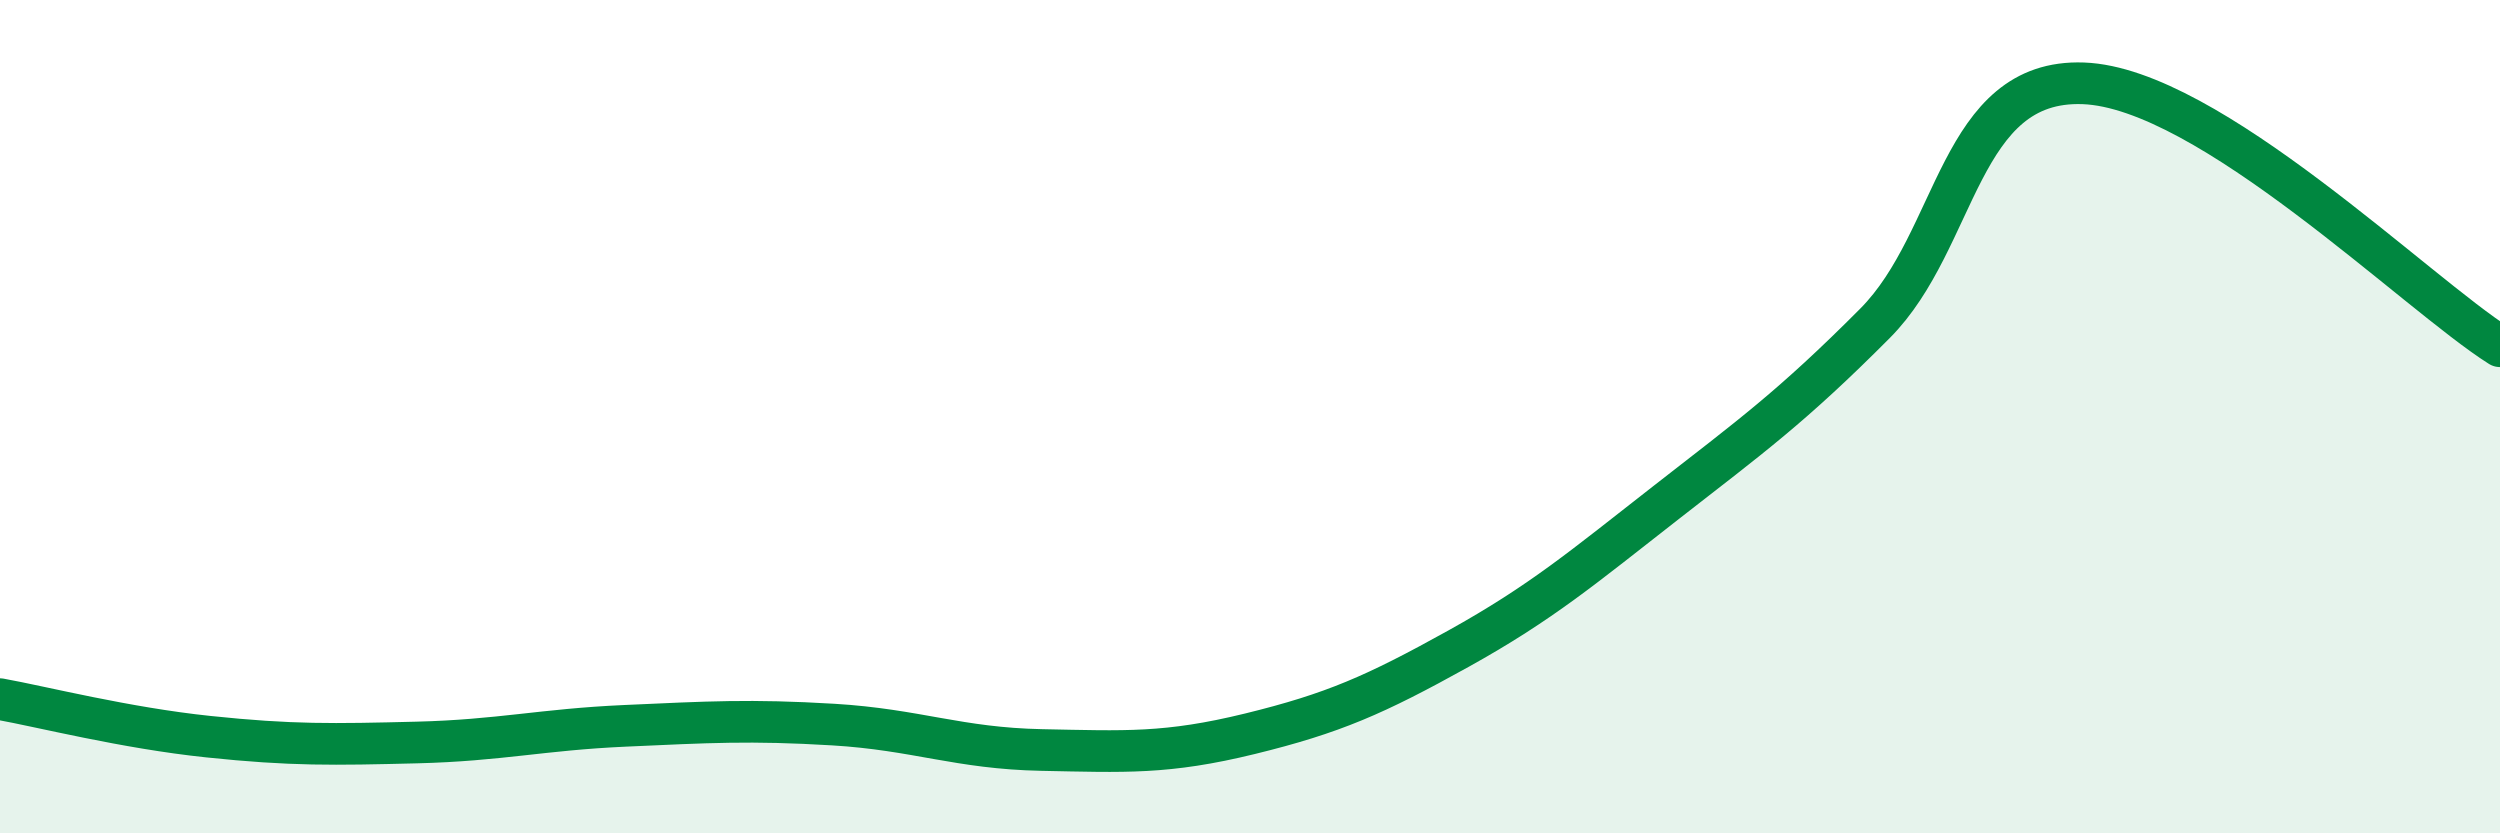
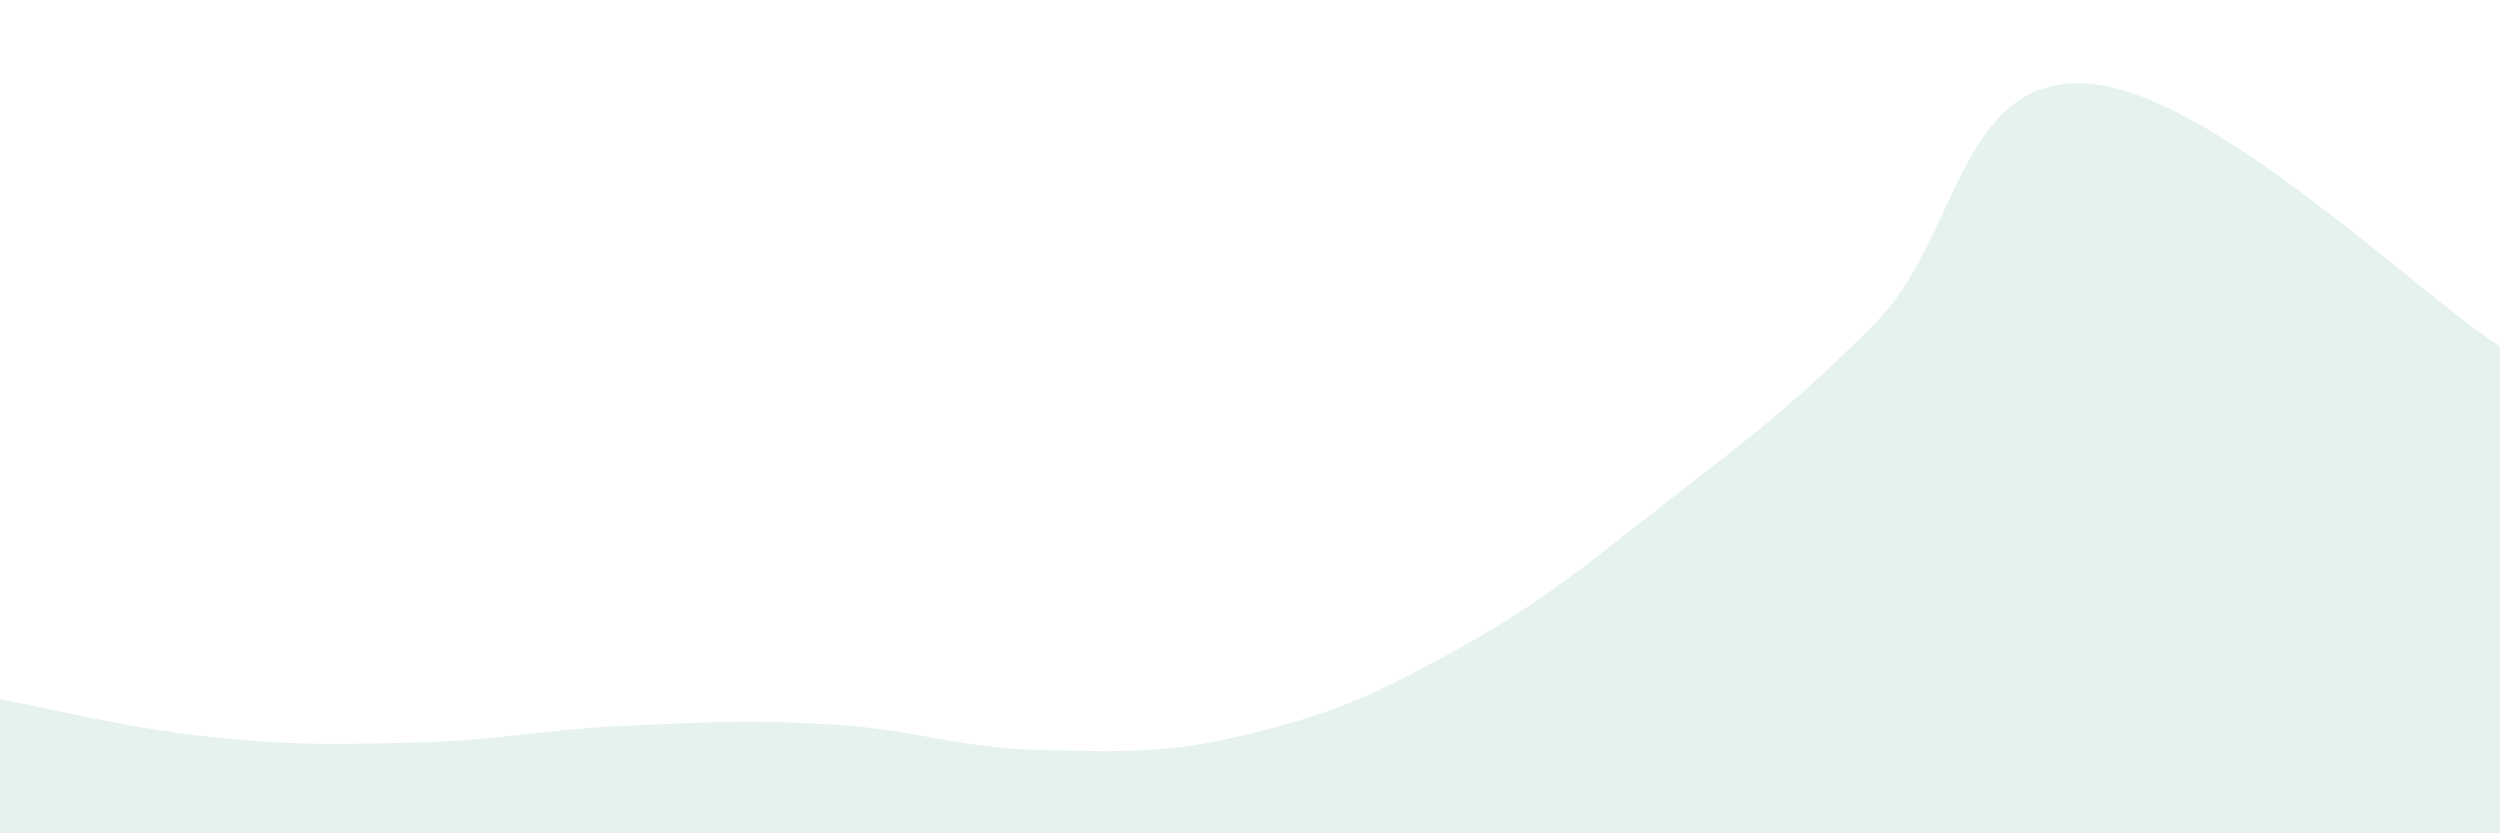
<svg xmlns="http://www.w3.org/2000/svg" width="60" height="20" viewBox="0 0 60 20">
  <path d="M 0,16.78 C 1,16.96 3,17.47 5,17.68 C 7,17.89 8,17.87 10,17.82 C 12,17.77 13,17.51 15,17.42 C 17,17.33 18,17.27 20,17.39 C 22,17.51 23,17.96 25,18 C 27,18.04 28,18.1 30,17.61 C 32,17.12 33,16.68 35,15.57 C 37,14.46 38,13.61 40,12.05 C 42,10.49 43,9.77 45,7.76 C 47,5.75 47,1.89 50,2 C 53,2.11 58,7.05 60,8.31L60 20L0 20Z" fill="#008740" opacity="0.1" stroke-linecap="round" stroke-linejoin="round" />
-   <path d="M 0,16.78 C 1,16.96 3,17.47 5,17.68 C 7,17.89 8,17.87 10,17.82 C 12,17.77 13,17.51 15,17.42 C 17,17.33 18,17.27 20,17.39 C 22,17.51 23,17.96 25,18 C 27,18.04 28,18.1 30,17.61 C 32,17.12 33,16.68 35,15.57 C 37,14.46 38,13.61 40,12.05 C 42,10.49 43,9.77 45,7.76 C 47,5.75 47,1.89 50,2 C 53,2.11 58,7.05 60,8.31" stroke="#008740" stroke-width="1" fill="none" stroke-linecap="round" stroke-linejoin="round" />
</svg>